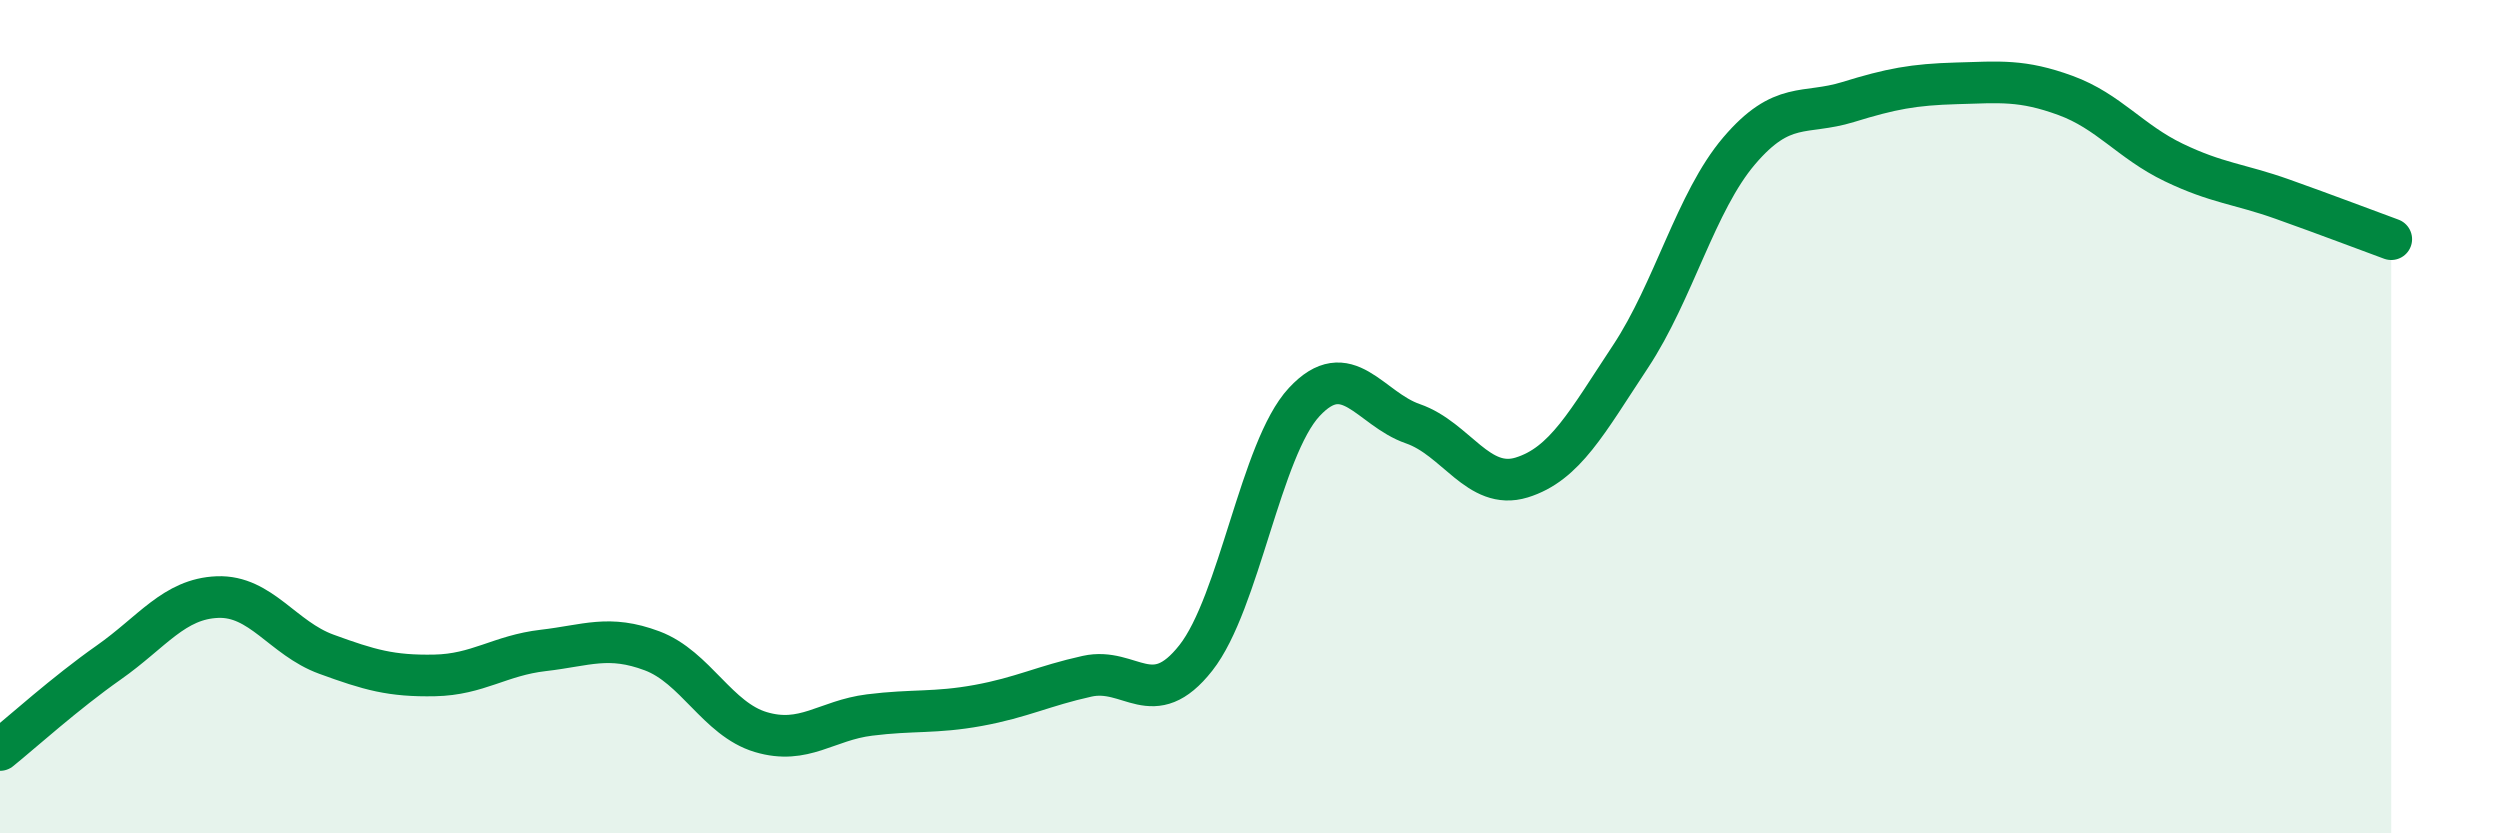
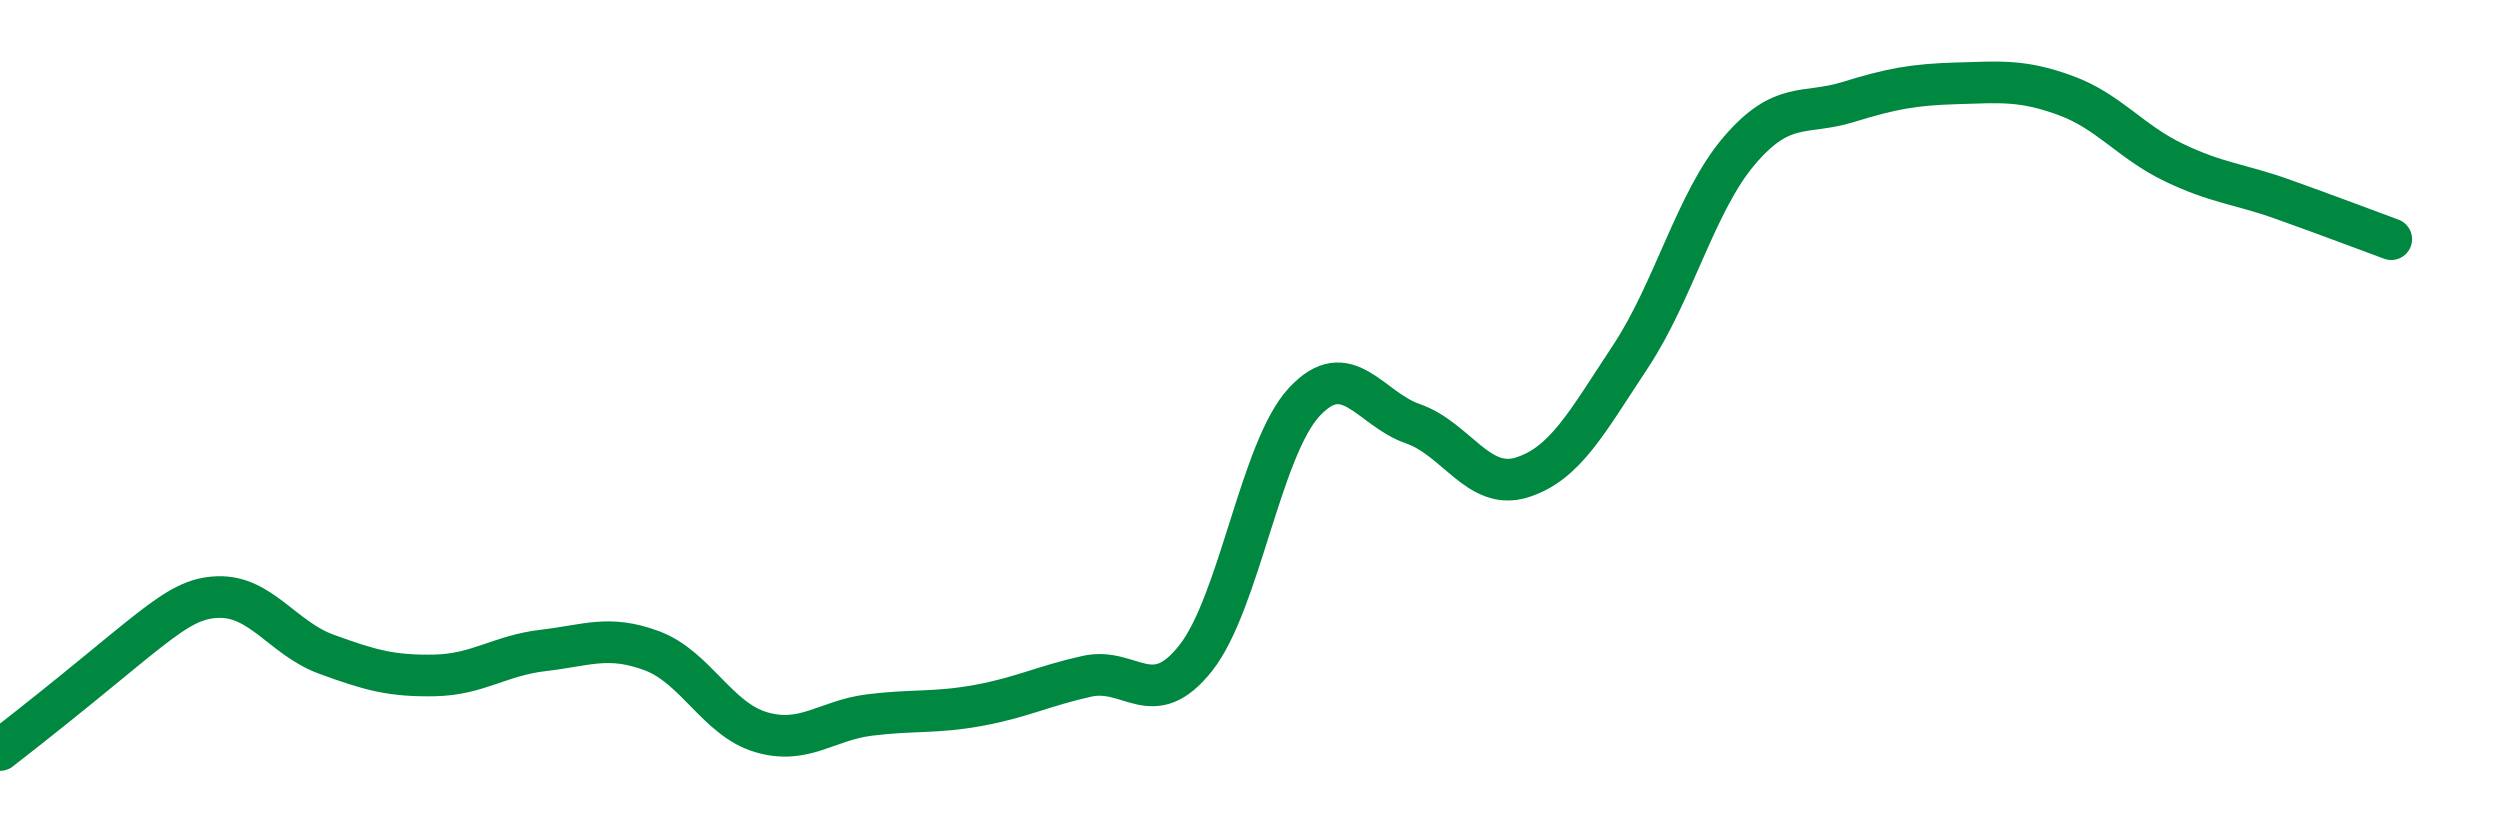
<svg xmlns="http://www.w3.org/2000/svg" width="60" height="20" viewBox="0 0 60 20">
-   <path d="M 0,18 C 0.52,17.58 1.57,16.63 2.61,15.9 C 3.65,15.17 4.18,14.37 5.22,14.33 C 6.26,14.29 6.79,15.32 7.83,15.7 C 8.87,16.08 9.39,16.23 10.43,16.21 C 11.47,16.19 12,15.73 13.04,15.61 C 14.08,15.49 14.61,15.23 15.65,15.62 C 16.69,16.01 17.22,17.26 18.26,17.57 C 19.3,17.88 19.83,17.29 20.87,17.16 C 21.91,17.03 22.44,17.12 23.48,16.93 C 24.52,16.74 25.05,16.46 26.09,16.23 C 27.13,16 27.66,17.11 28.7,15.79 C 29.74,14.47 30.26,10.77 31.3,9.65 C 32.34,8.53 32.87,9.81 33.91,10.17 C 34.95,10.53 35.48,11.78 36.52,11.46 C 37.56,11.14 38.09,10.13 39.13,8.56 C 40.17,6.99 40.7,4.84 41.74,3.62 C 42.78,2.4 43.31,2.77 44.35,2.45 C 45.39,2.13 45.92,2.03 46.96,2 C 48,1.97 48.53,1.91 49.57,2.29 C 50.61,2.67 51.13,3.4 52.17,3.9 C 53.21,4.4 53.74,4.41 54.78,4.78 C 55.82,5.15 56.87,5.55 57.39,5.74L57.39 20L0 20Z" fill="#008740" opacity="0.1" stroke-linecap="round" stroke-linejoin="round" />
-   <path d="M 0,18 C 0.52,17.58 1.57,16.63 2.61,15.9 C 3.65,15.17 4.18,14.37 5.22,14.33 C 6.26,14.29 6.79,15.32 7.83,15.7 C 8.87,16.08 9.39,16.23 10.43,16.21 C 11.47,16.19 12,15.73 13.04,15.61 C 14.08,15.49 14.61,15.23 15.65,15.62 C 16.69,16.01 17.22,17.26 18.26,17.57 C 19.3,17.88 19.83,17.29 20.87,17.16 C 21.91,17.03 22.44,17.12 23.48,16.93 C 24.52,16.74 25.05,16.46 26.09,16.23 C 27.13,16 27.66,17.11 28.7,15.79 C 29.74,14.47 30.26,10.77 31.3,9.65 C 32.34,8.53 32.87,9.81 33.91,10.17 C 34.95,10.53 35.48,11.78 36.52,11.46 C 37.56,11.14 38.09,10.13 39.13,8.56 C 40.17,6.99 40.7,4.84 41.74,3.62 C 42.78,2.4 43.31,2.77 44.35,2.45 C 45.39,2.13 45.92,2.03 46.96,2 C 48,1.97 48.53,1.91 49.57,2.29 C 50.61,2.67 51.13,3.4 52.17,3.9 C 53.21,4.4 53.74,4.41 54.78,4.78 C 55.82,5.15 56.87,5.55 57.39,5.74" stroke="#008740" stroke-width="1" fill="none" stroke-linecap="round" stroke-linejoin="round" />
+   <path d="M 0,18 C 3.65,15.17 4.18,14.37 5.22,14.33 C 6.26,14.29 6.79,15.32 7.83,15.7 C 8.87,16.08 9.39,16.23 10.43,16.21 C 11.47,16.19 12,15.73 13.04,15.61 C 14.08,15.49 14.61,15.23 15.65,15.62 C 16.69,16.01 17.22,17.26 18.26,17.57 C 19.3,17.88 19.83,17.29 20.87,17.16 C 21.91,17.03 22.44,17.12 23.48,16.93 C 24.52,16.74 25.05,16.46 26.09,16.23 C 27.13,16 27.66,17.11 28.7,15.79 C 29.74,14.47 30.26,10.77 31.3,9.65 C 32.34,8.53 32.87,9.81 33.91,10.17 C 34.95,10.53 35.48,11.78 36.52,11.46 C 37.56,11.14 38.09,10.13 39.13,8.56 C 40.17,6.99 40.7,4.84 41.74,3.62 C 42.78,2.4 43.31,2.77 44.35,2.45 C 45.39,2.13 45.92,2.03 46.96,2 C 48,1.97 48.53,1.91 49.57,2.29 C 50.61,2.67 51.13,3.4 52.17,3.9 C 53.21,4.4 53.74,4.41 54.78,4.78 C 55.82,5.15 56.87,5.55 57.39,5.74" stroke="#008740" stroke-width="1" fill="none" stroke-linecap="round" stroke-linejoin="round" />
</svg>